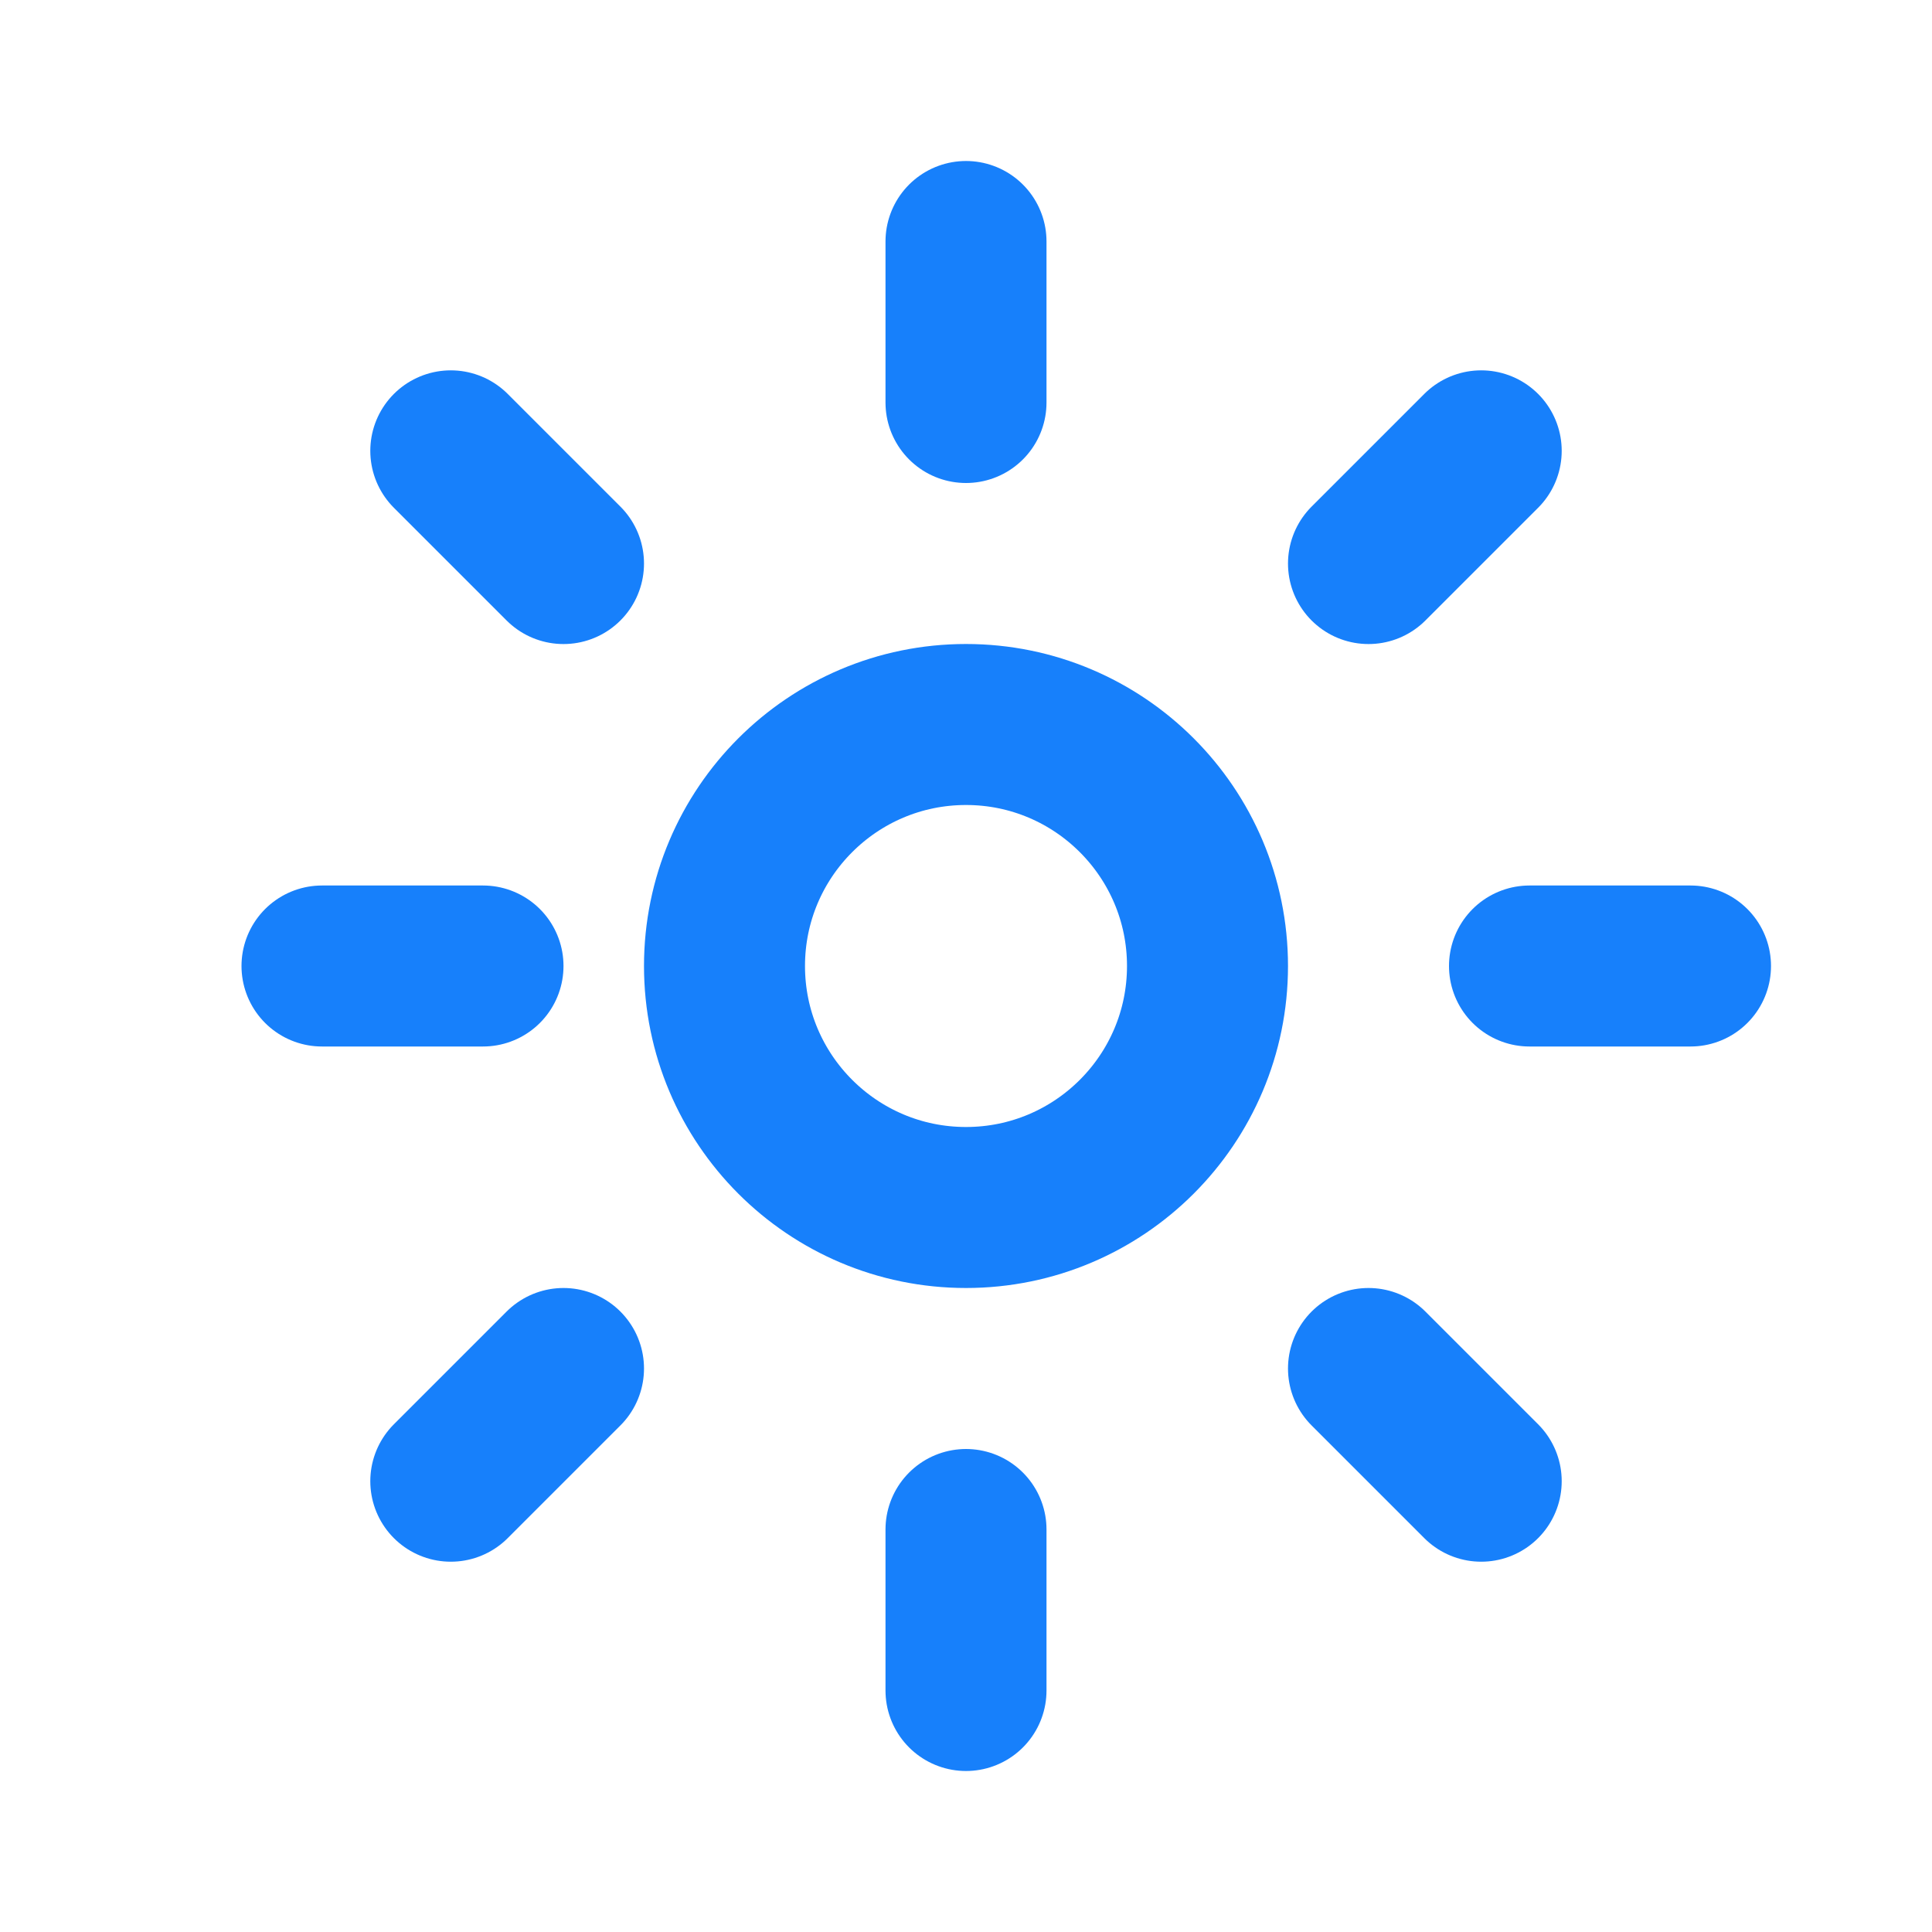
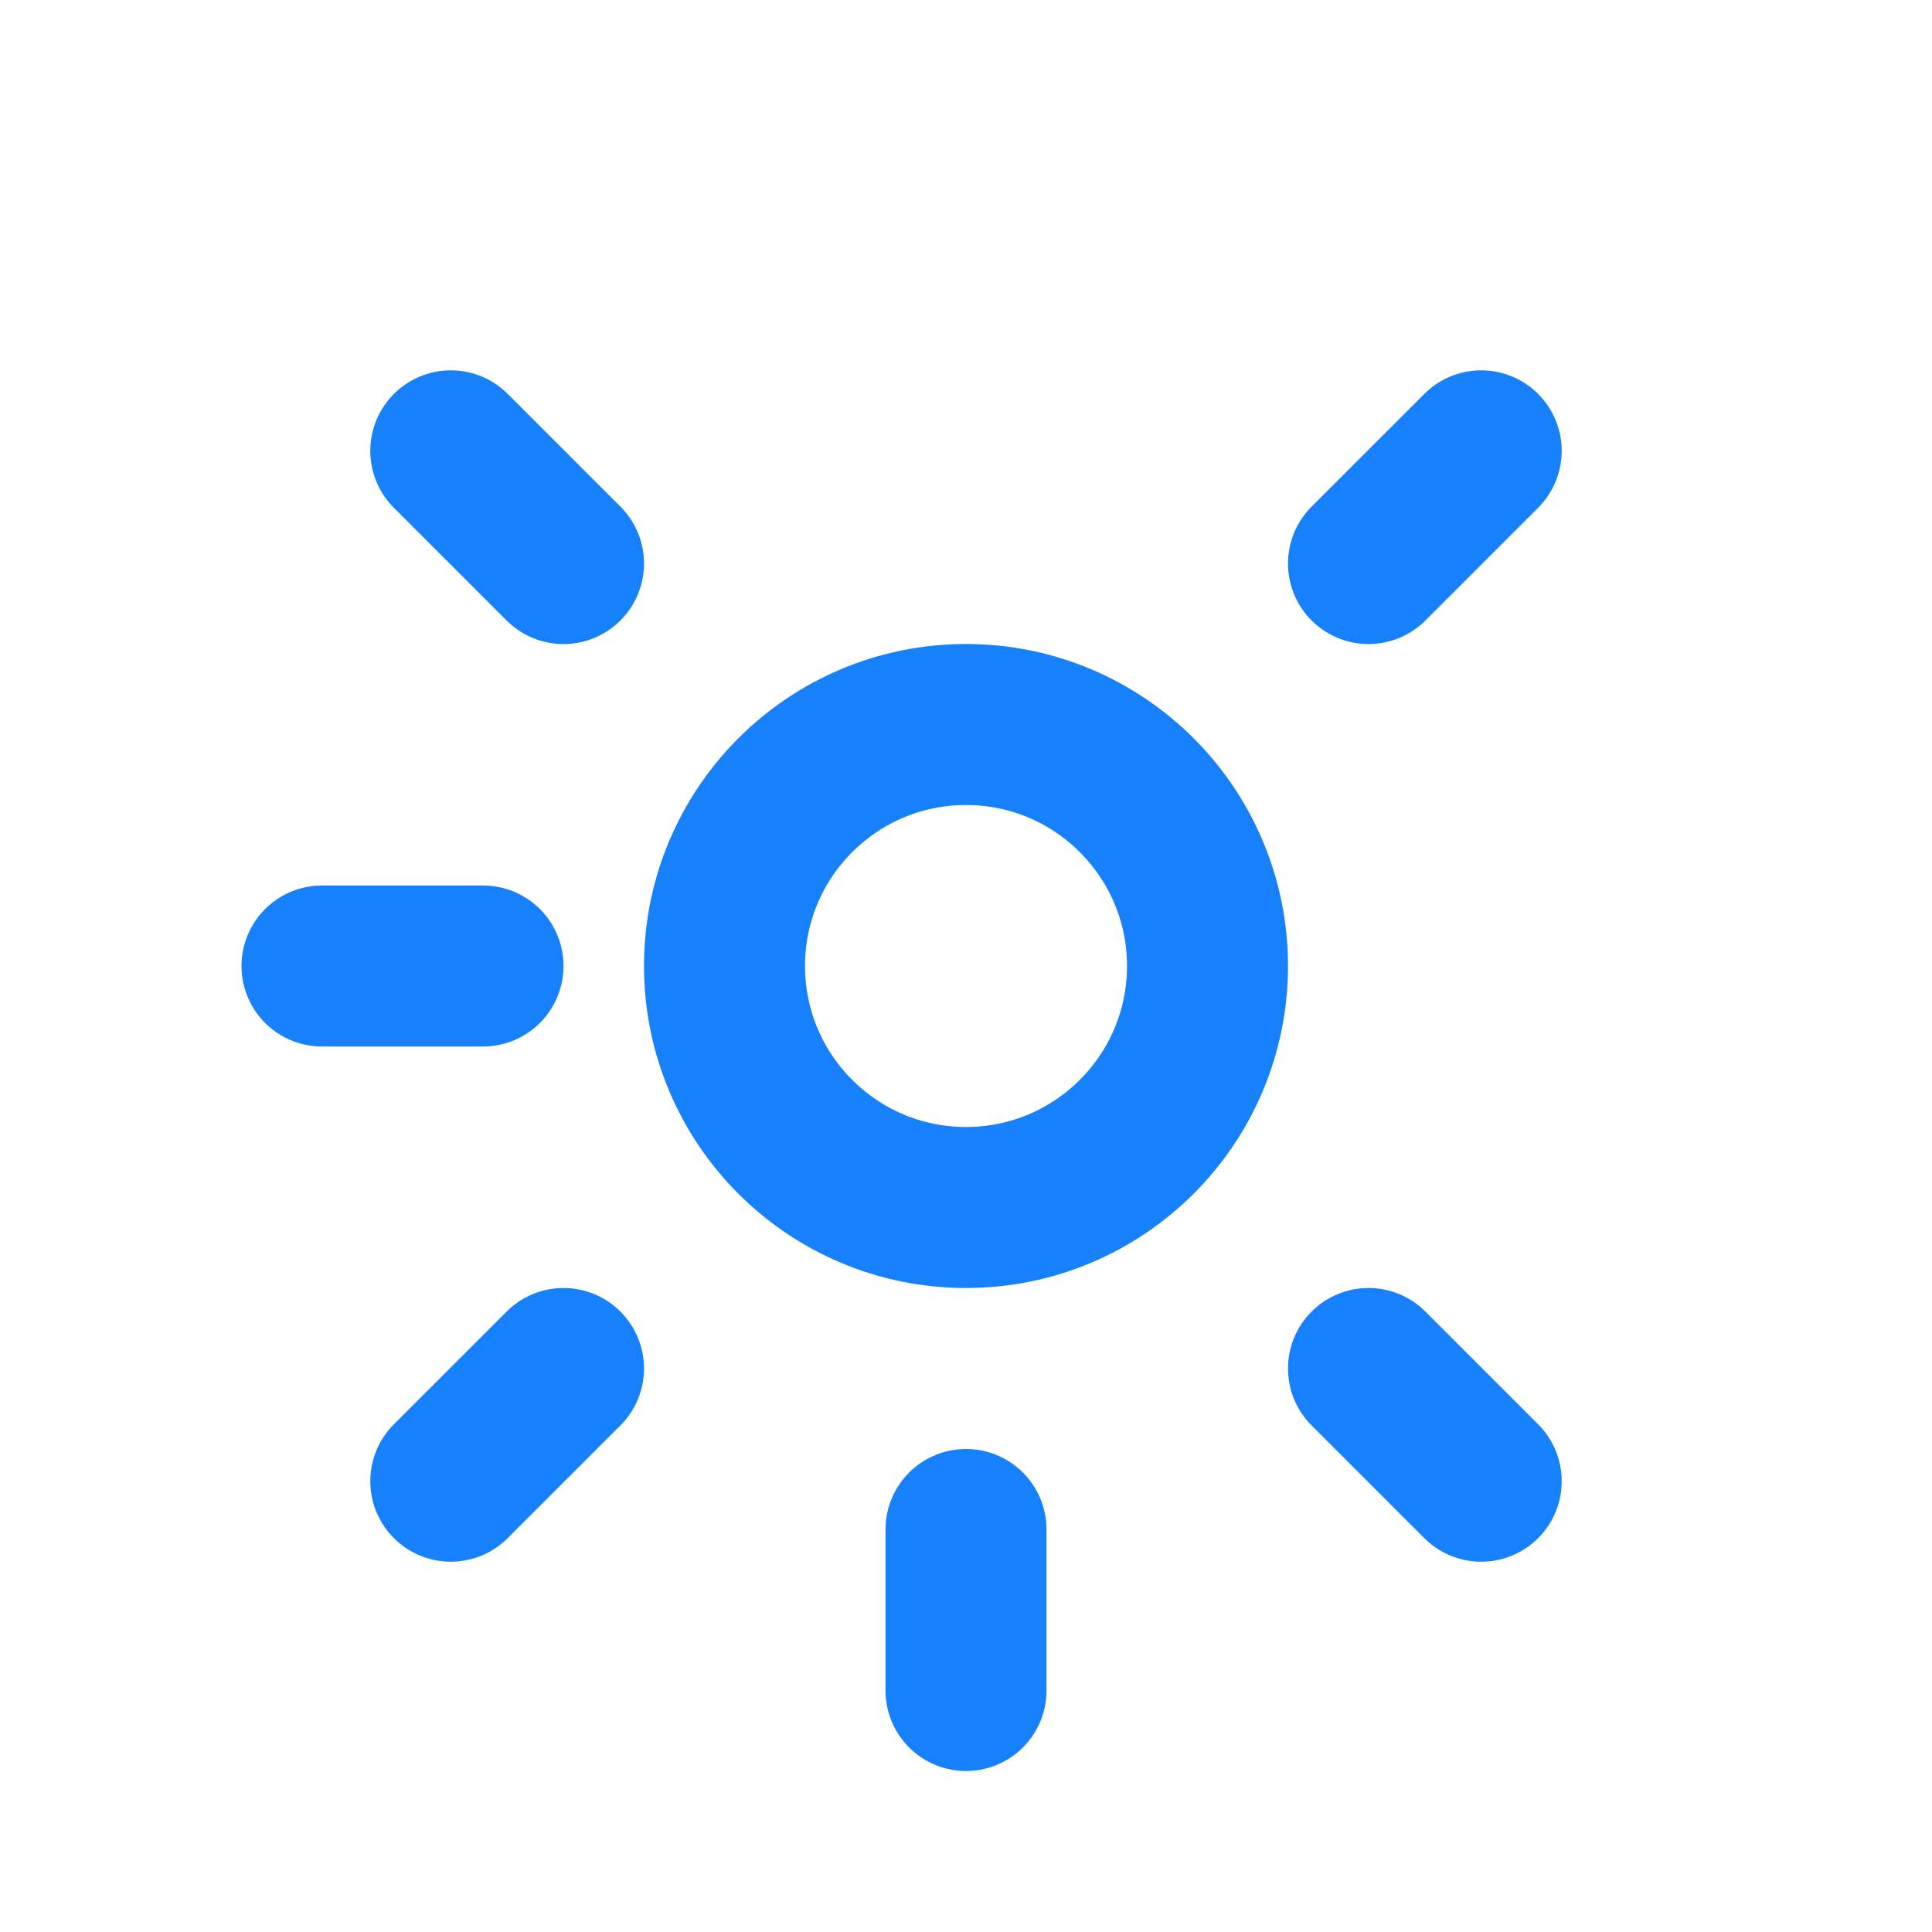
<svg xmlns="http://www.w3.org/2000/svg" width="42" height="42" viewBox="0 0 42 42" fill="none">
-   <path d="M21 26.25C23.899 26.25 26.25 23.899 26.25 21C26.25 18.101 23.899 15.75 21 15.75C18.101 15.75 15.75 18.101 15.75 21C15.75 23.899 18.101 26.25 21 26.25Z" stroke="#1780FB" stroke-width="3.5" stroke-linecap="round" stroke-linejoin="round" />
-   <path d="M21 8.75V5.25" stroke="#1780FB" stroke-width="3.5" stroke-linecap="round" stroke-linejoin="round" />
+   <path d="M21 26.25C23.899 26.25 26.25 23.899 26.25 21C26.25 18.101 23.899 15.75 21 15.75C18.101 15.75 15.75 18.101 15.75 21C15.75 23.899 18.101 26.25 21 26.25" stroke="#1780FB" stroke-width="3.5" stroke-linecap="round" stroke-linejoin="round" />
  <path d="M29.75 12.251L32.2 9.801" stroke="#1780FB" stroke-width="3.5" stroke-linecap="round" stroke-linejoin="round" />
-   <path d="M33.25 21H36.75" stroke="#1780FB" stroke-width="3.5" stroke-linecap="round" stroke-linejoin="round" />
  <path d="M29.75 29.75L32.2 32.2" stroke="#1780FB" stroke-width="3.5" stroke-linecap="round" stroke-linejoin="round" />
  <path d="M21 33.25V36.75" stroke="#1780FB" stroke-width="3.5" stroke-linecap="round" stroke-linejoin="round" />
  <path d="M12.25 29.75L9.8 32.2" stroke="#1780FB" stroke-width="3.5" stroke-linecap="round" stroke-linejoin="round" />
  <path d="M10.5 21H7" stroke="#1780FB" stroke-width="3.5" stroke-linecap="round" stroke-linejoin="round" />
  <path d="M12.25 12.251L9.8 9.801" stroke="#1780FB" stroke-width="3.5" stroke-linecap="round" stroke-linejoin="round" />
</svg>